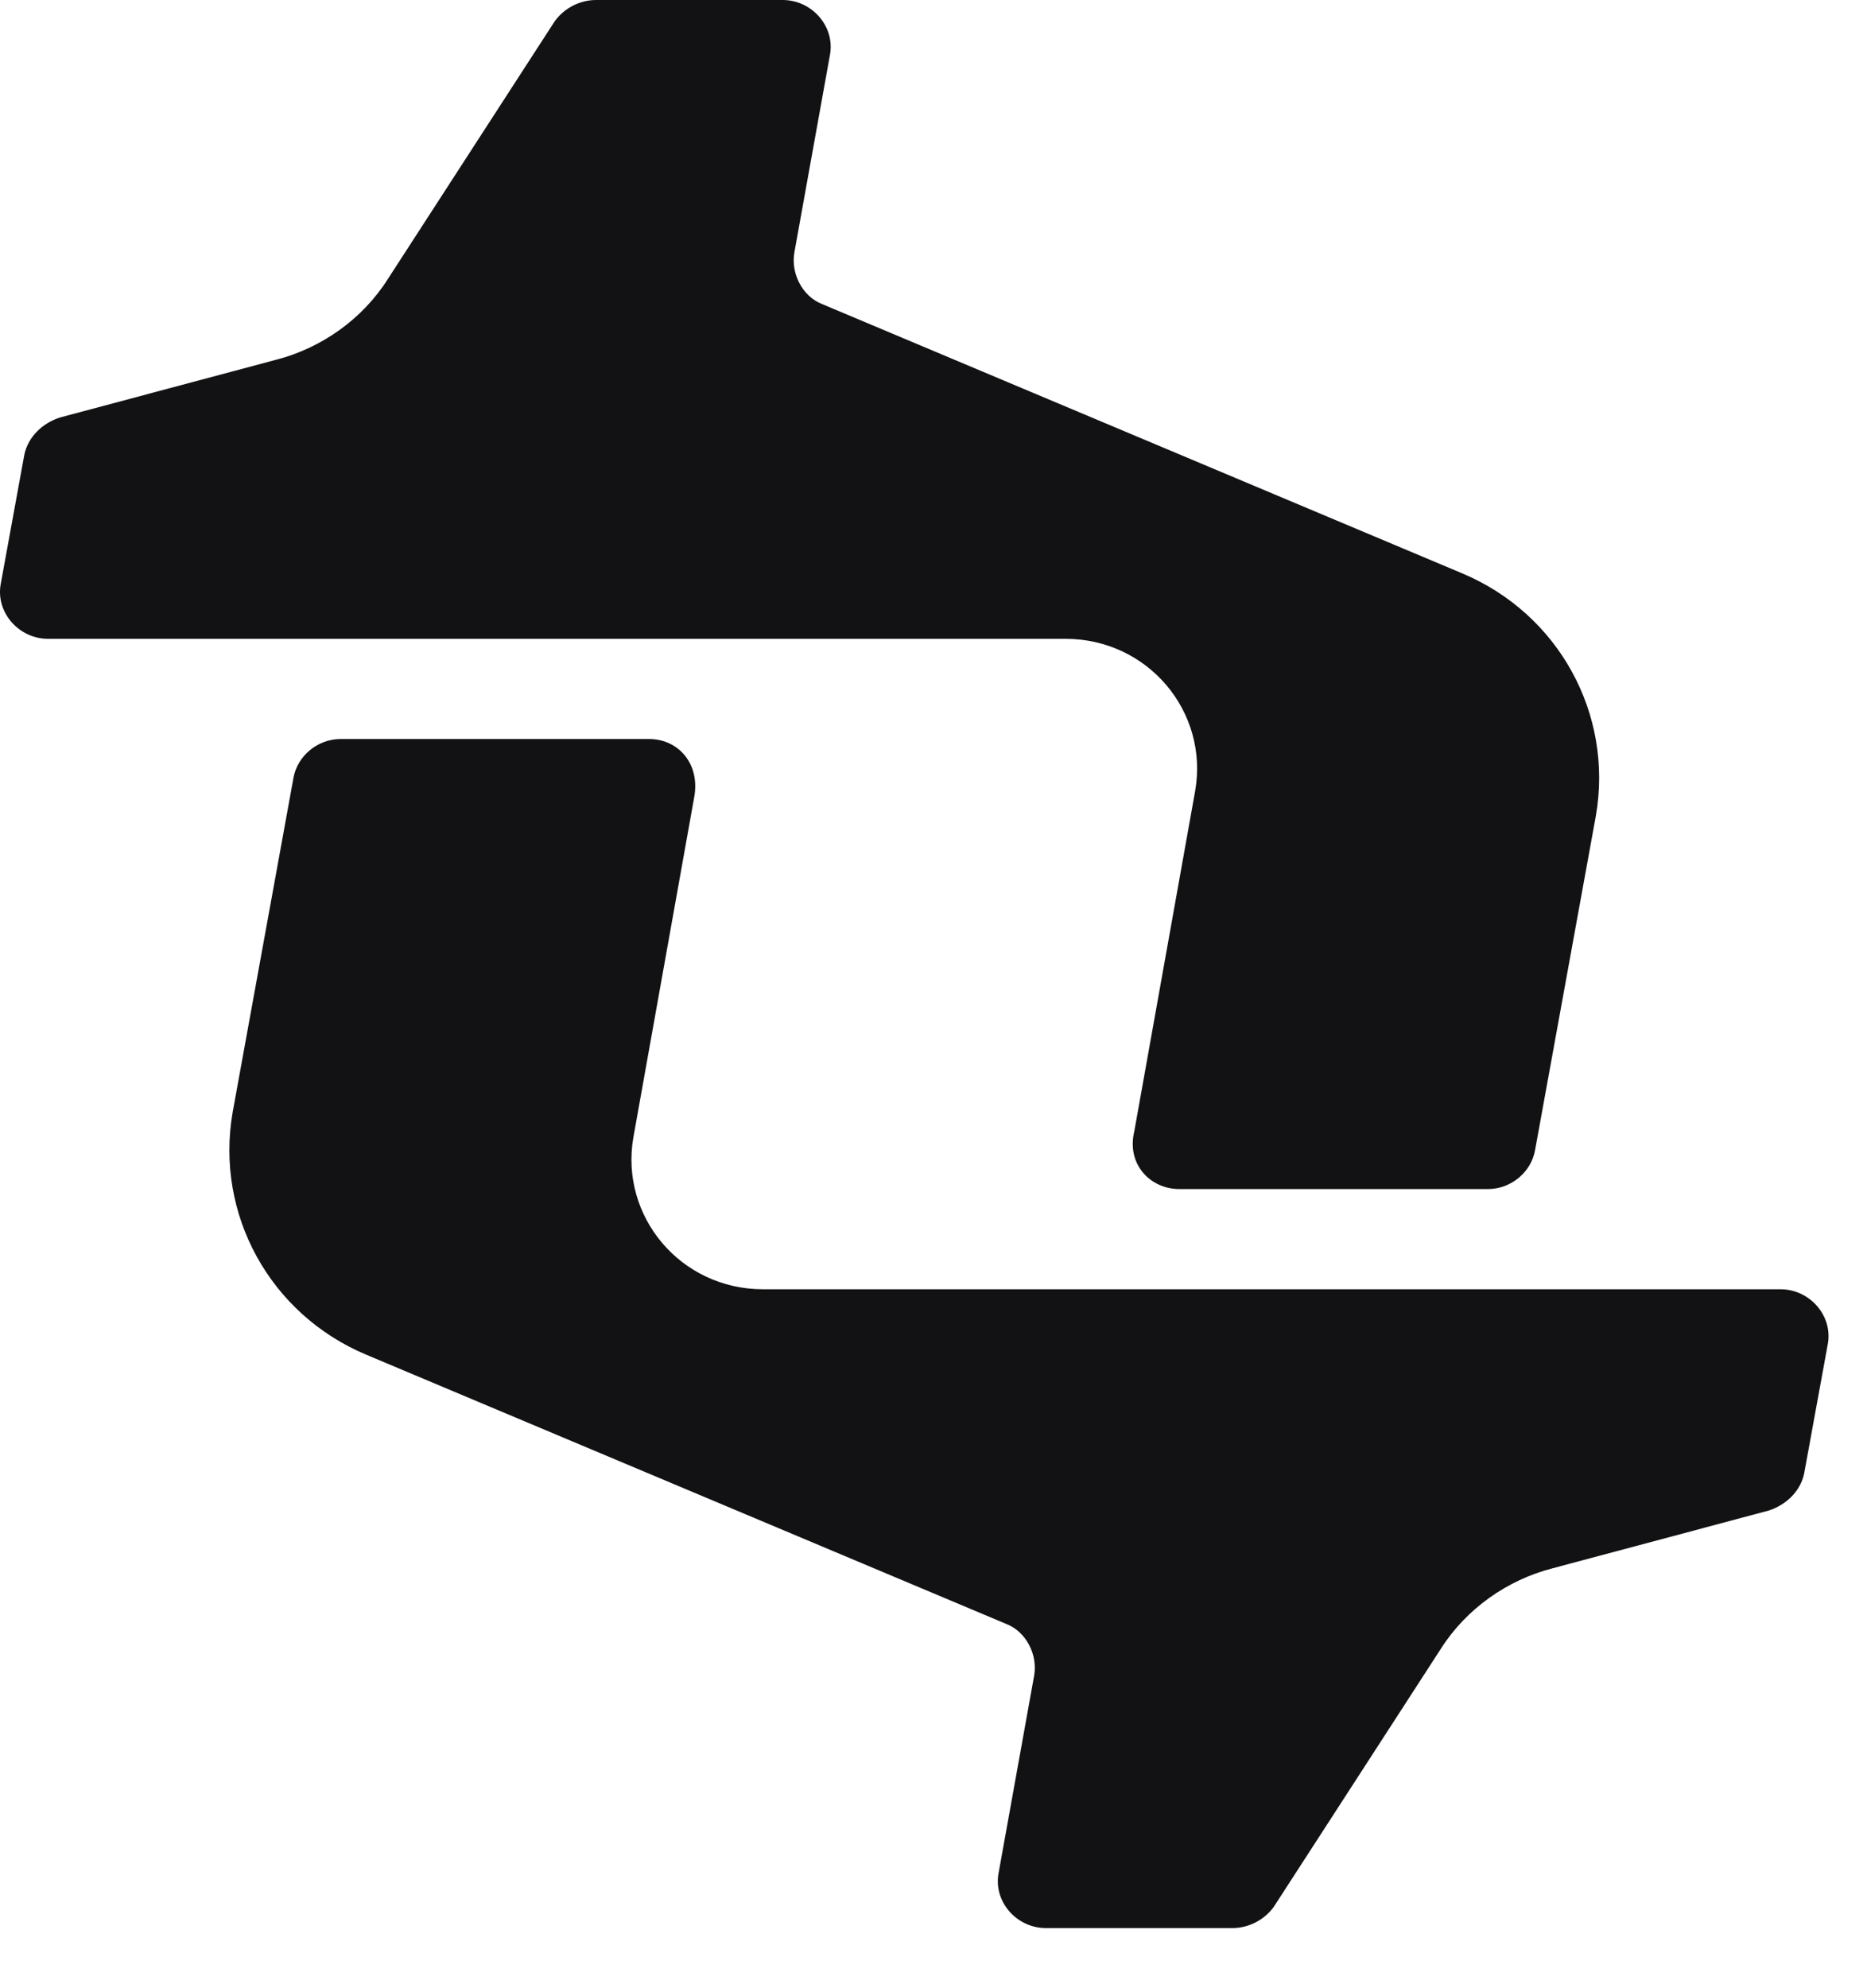
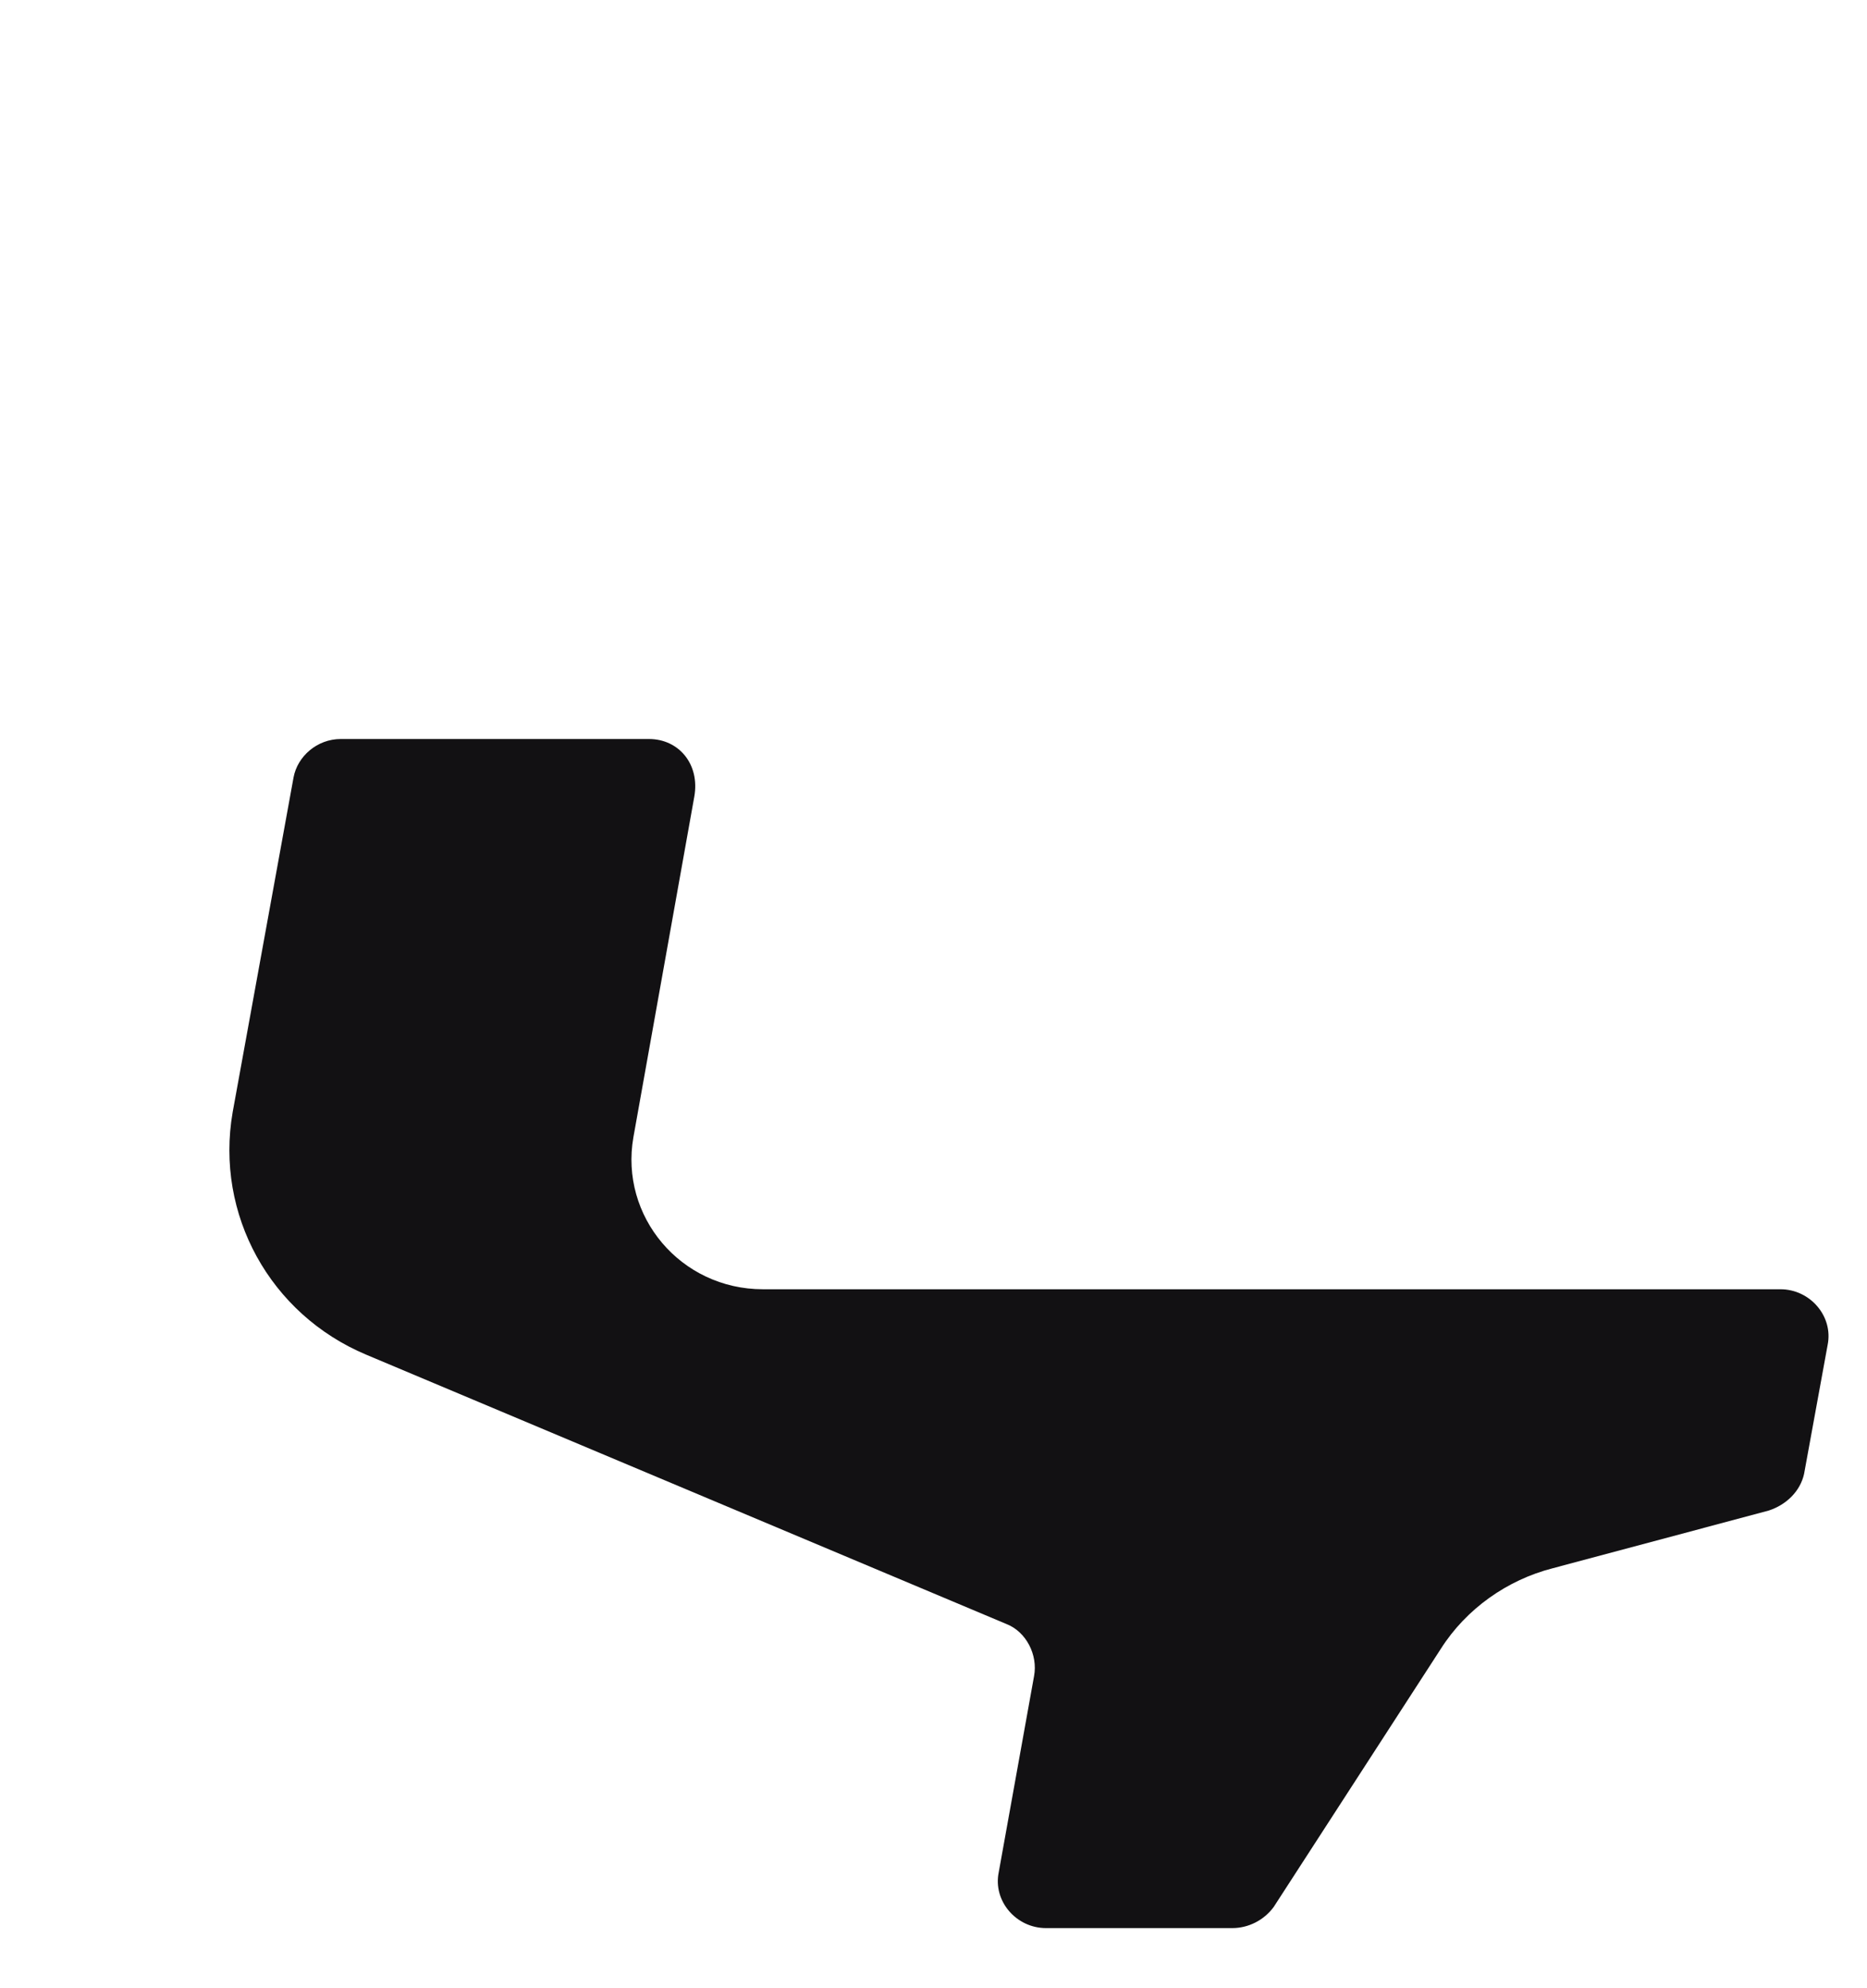
<svg xmlns="http://www.w3.org/2000/svg" width="31" height="33" viewBox="0 0 31 33" fill="none">
-   <path d="M19.584 19.736H24.704C25.096 19.736 25.422 19.449 25.487 19.098L26.498 13.541C26.792 11.848 25.878 10.188 24.28 9.517L13.648 5.046C13.322 4.918 13.126 4.535 13.191 4.184L13.778 0.926C13.876 0.447 13.485 0 12.996 0H9.897C9.636 0 9.375 0.128 9.212 0.351L6.44 4.631C6.016 5.301 5.331 5.78 4.581 5.972L0.994 6.93C0.7 7.026 0.472 7.249 0.406 7.537L0.015 9.677C-0.083 10.156 0.309 10.603 0.798 10.603H17.692C19.062 10.603 20.073 11.816 19.845 13.126L18.834 18.778C18.703 19.321 19.095 19.736 19.584 19.736Z" fill="#121113" />
  <path d="M10.777 12.266H5.657C5.266 12.266 4.939 12.553 4.874 12.904L3.863 18.461C3.57 20.154 4.483 21.814 6.081 22.485L16.713 26.956C17.039 27.084 17.235 27.467 17.17 27.818L16.583 31.076C16.485 31.555 16.876 32.002 17.366 32.002H20.464C20.725 32.002 20.986 31.874 21.149 31.651L23.921 27.371C24.345 26.701 25.03 26.222 25.78 26.03L29.368 25.072C29.661 24.976 29.89 24.753 29.955 24.465L30.346 22.325C30.444 21.846 30.053 21.399 29.564 21.399H12.669C11.299 21.399 10.288 20.186 10.517 18.876L11.528 13.224C11.625 12.681 11.267 12.266 10.777 12.266Z" fill="#121113" />
</svg>